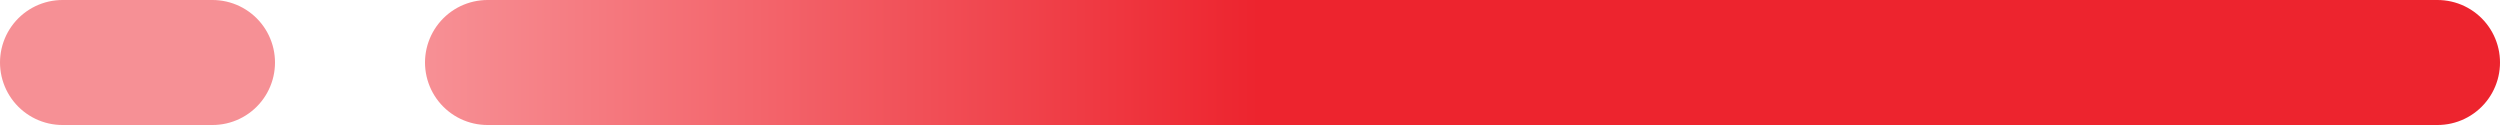
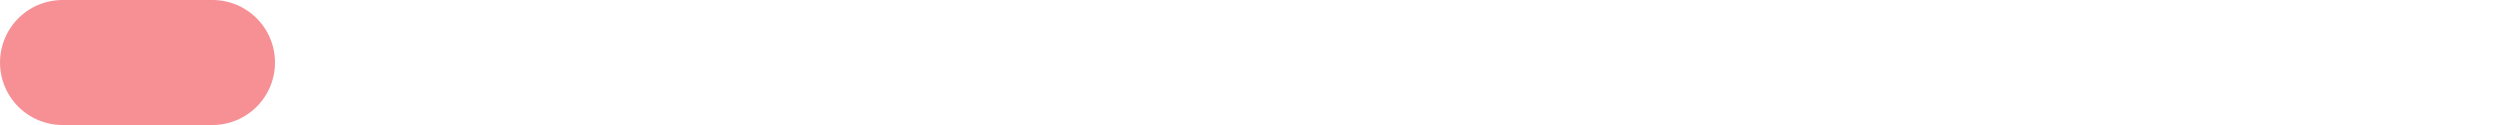
<svg xmlns="http://www.w3.org/2000/svg" width="100" height="5" viewBox="0 0 100 5" fill="none">
-   <line x1="97.5" y1="2.5" x2="19.5" y2="2.5" stroke="url(&quot;#paint0_linear_275_612&quot;)" stroke-width="5px" stroke-linecap="round" fill="#ED242E" />
  <line x1="8.5" y1="2.5" x2="2.5" y2="2.5" stroke="#F69095" stroke-width="5px" stroke-linecap="round" fill="#ED242E" />
  <defs>
    <linearGradient id="paint0_linear_275_612" x1="50.348" y1="2.36541e-05" x2="17" y2="3.36934e-05" gradientUnits="userSpaceOnUse">
      <stop stop-color="#ED242E" />
      <stop offset="1" stop-color="#F79095" />
    </linearGradient>
    <linearGradient id="paint0_linear_275_612" x1="50.348" y1="2.36541e-05" x2="17" y2="3.36934e-05" gradientUnits="userSpaceOnUse">
      <stop stop-color="#ED242E" />
      <stop offset="1" stop-color="#F79095" />
    </linearGradient>
  </defs>
</svg>